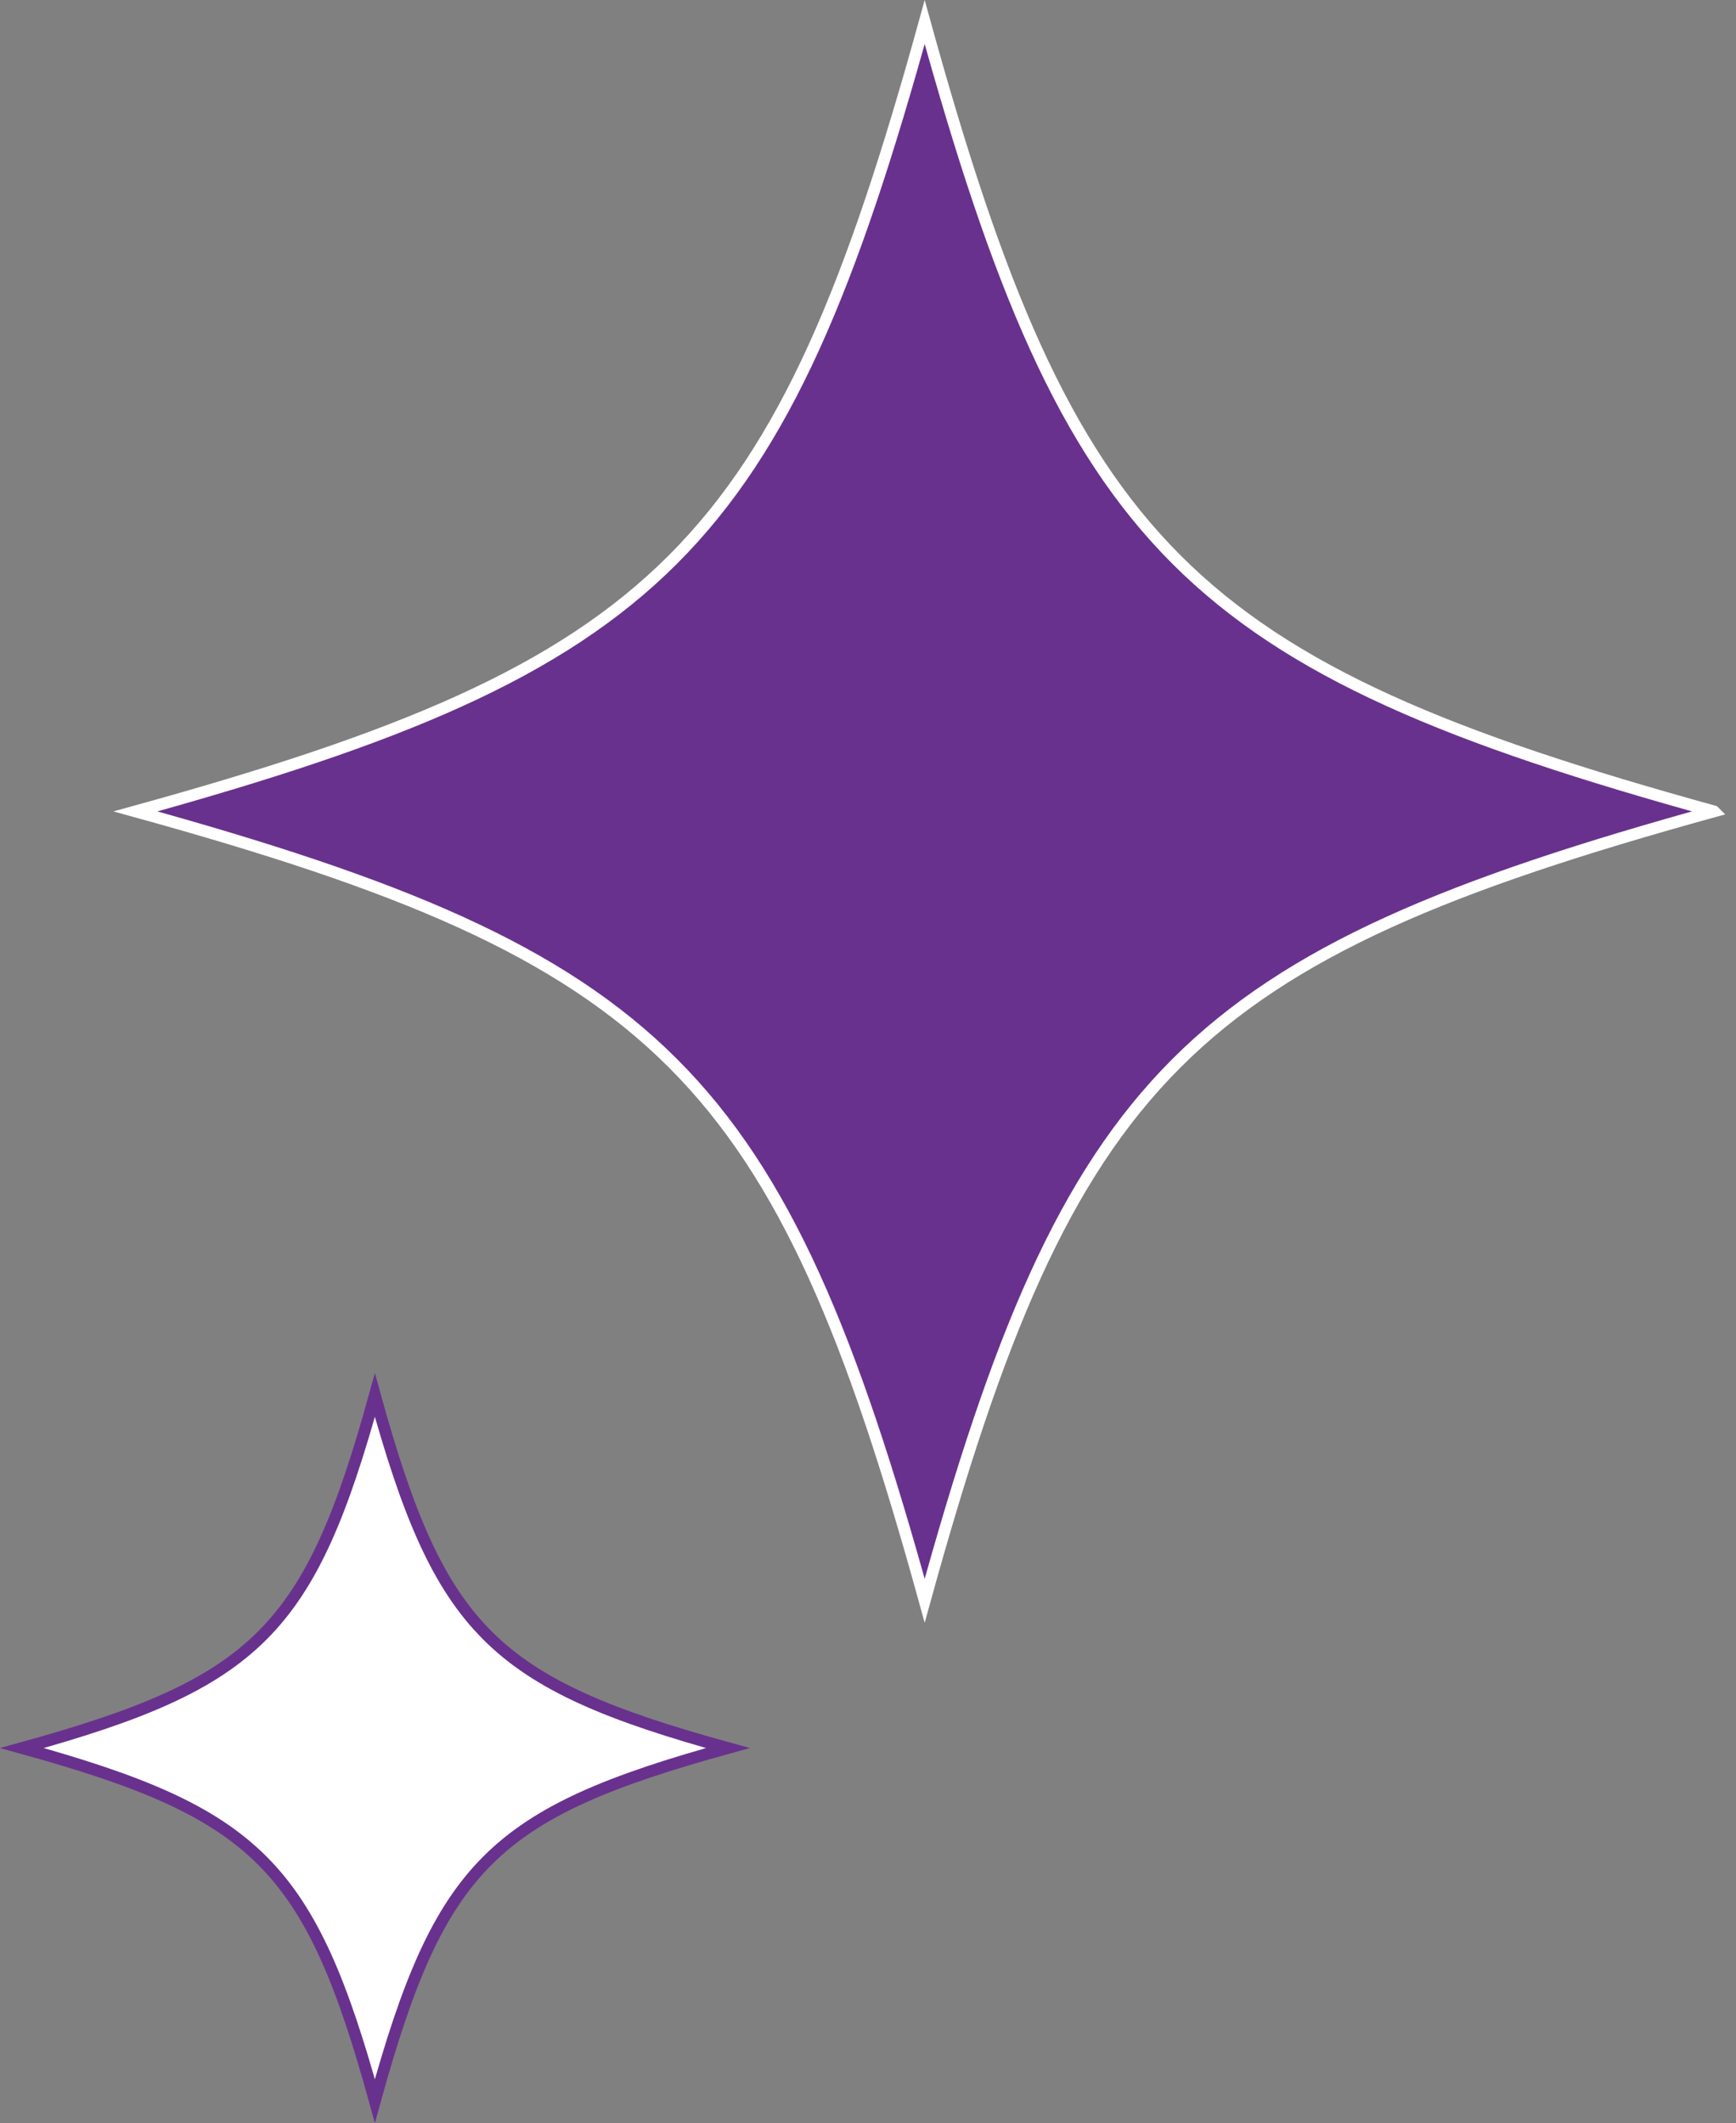
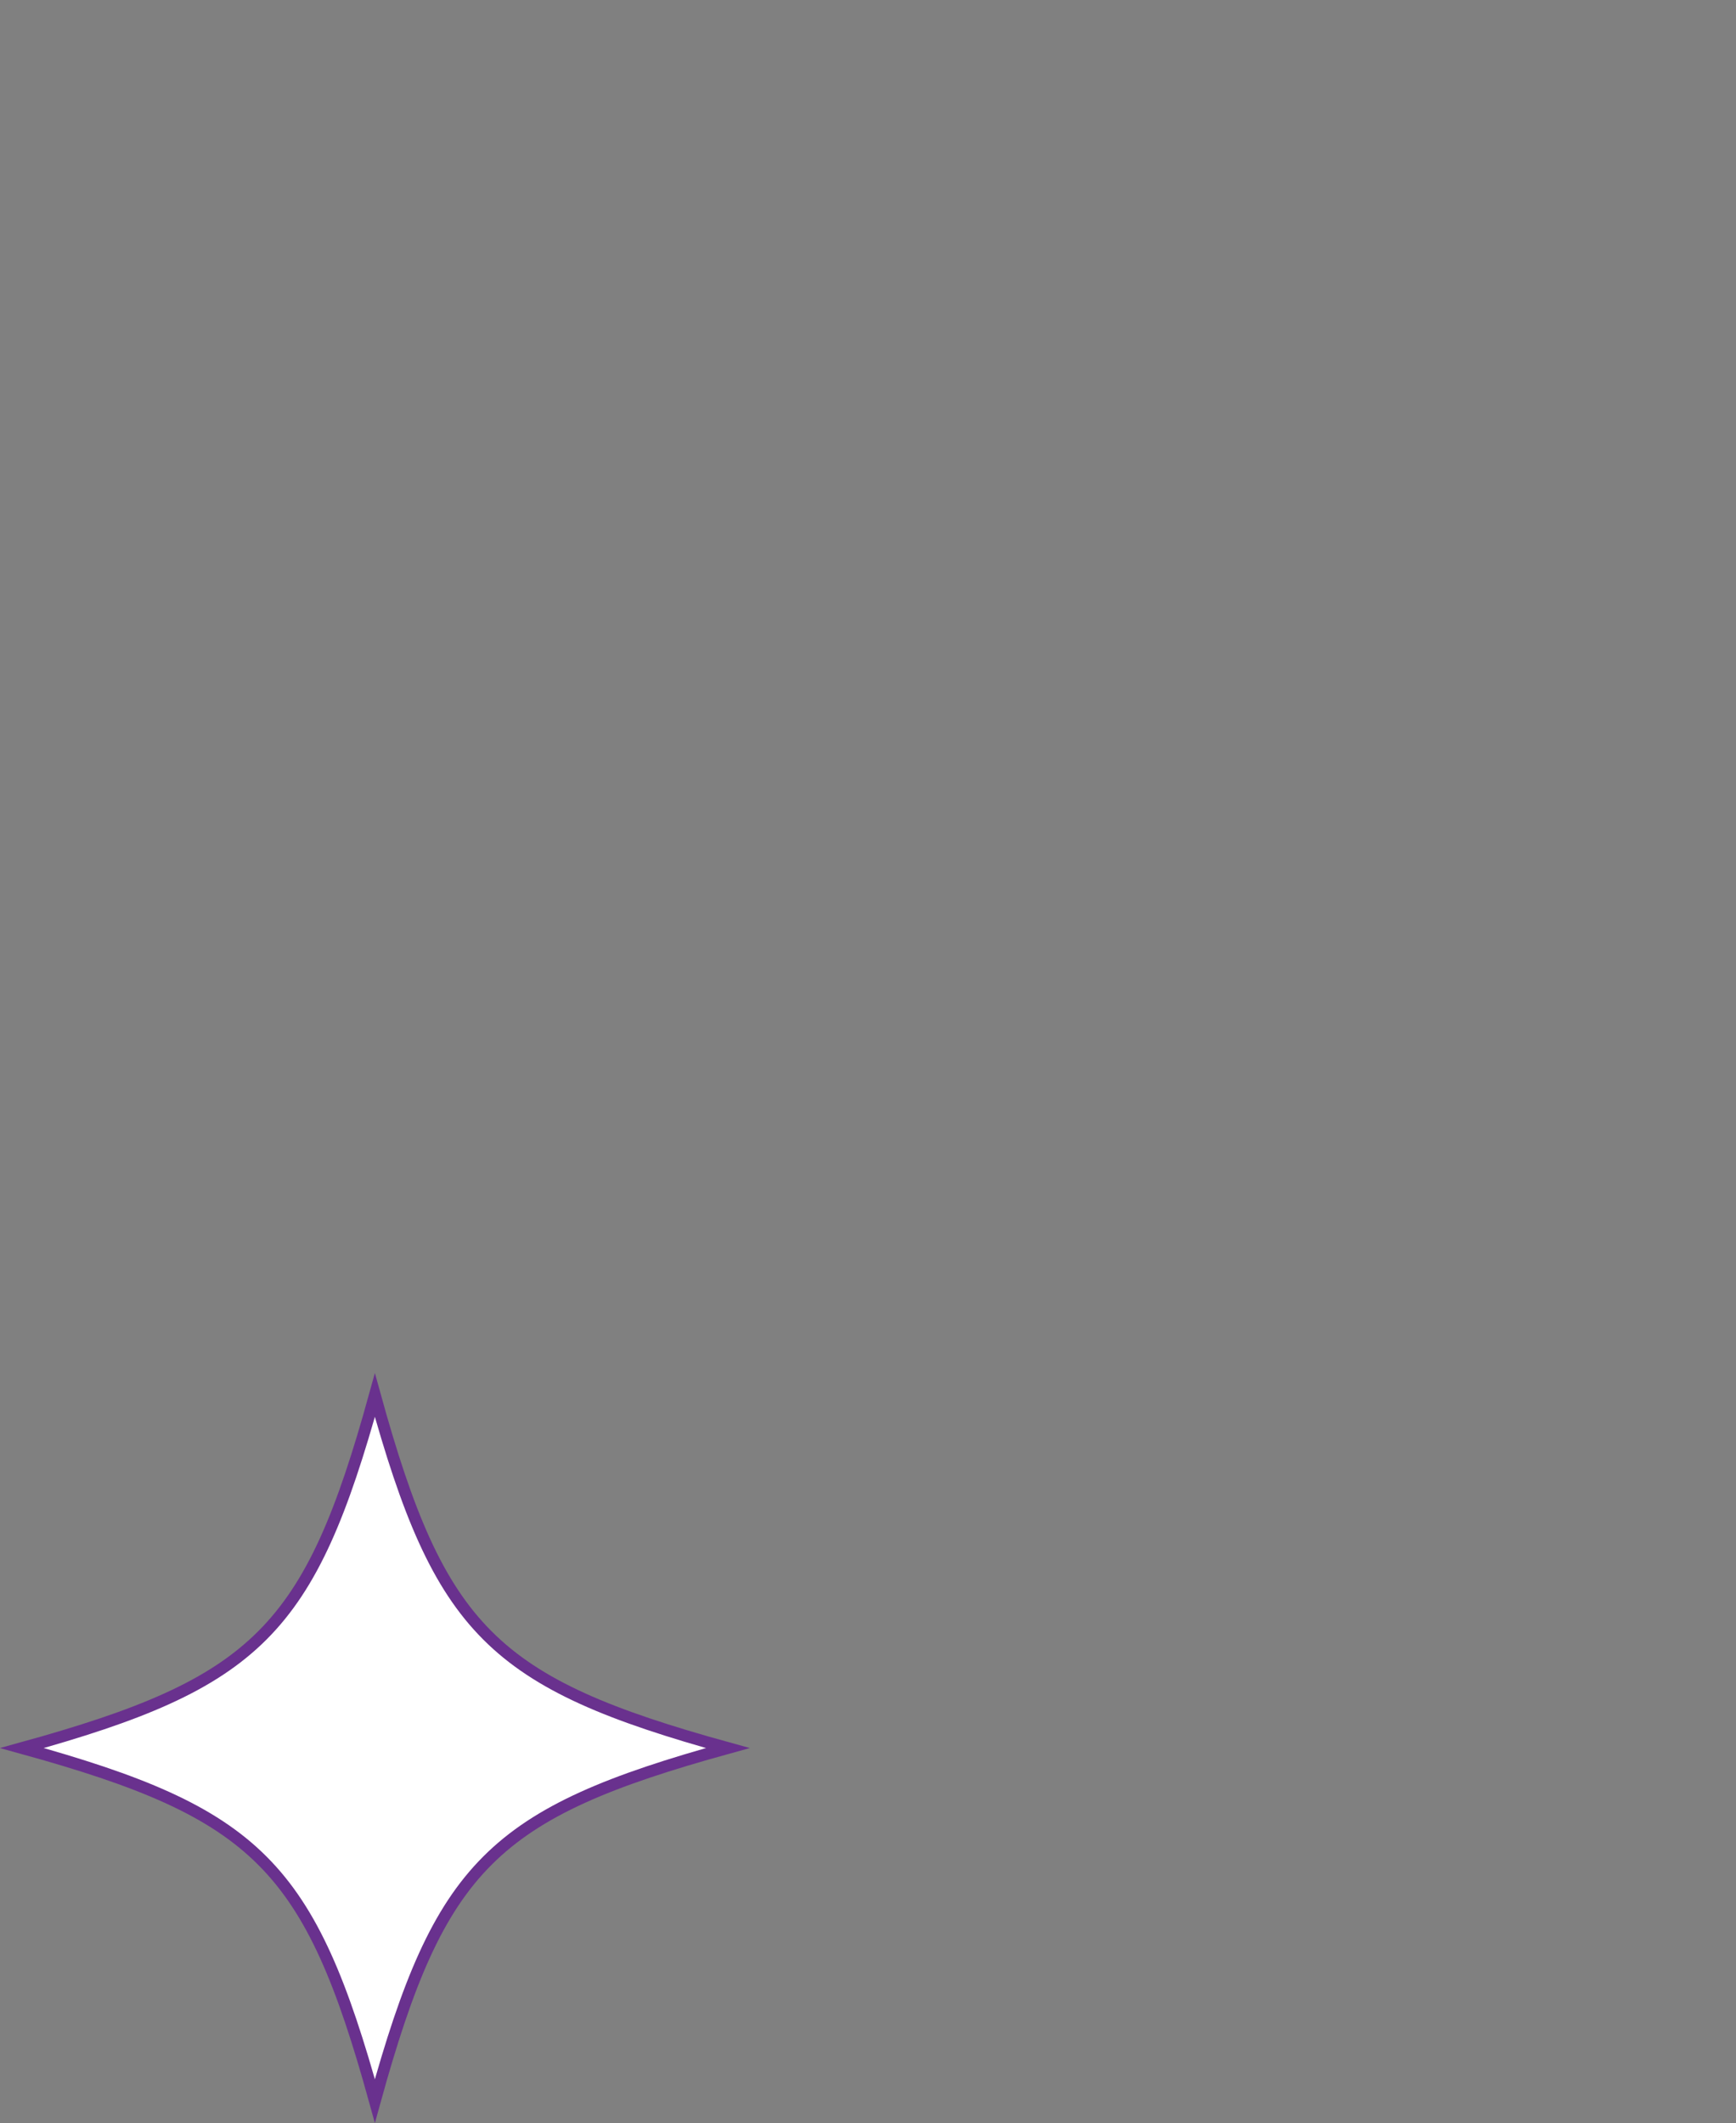
<svg xmlns="http://www.w3.org/2000/svg" id="_レイヤー_2" data-name="レイヤー 2" viewBox="0 0 147.77 180.7">
  <rect x="0" y="0" width="147.77" height="180.7" fill="#808080" stroke="none" />
  <defs>
    <style>
      .cls-1 {
        fill: #69318e;
      }

      .cls-2 {
        fill: #fff;
      }

      .cls-3 {
        stroke: #fff;
      }

      .cls-3, .cls-4 {
        fill: none;
        stroke-miterlimit: 10;
      }

      .cls-4 {
        stroke: #69318e;
      }
    </style>
  </defs>
  <g id="img">
    <g>
      <g>
-         <path class="cls-1" d="M145.89,69.06c-44.79,12.37-54.81,22.39-67.18,67.18-12.37-44.79-22.39-54.81-67.18-67.18C56.32,56.69,66.34,46.66,78.71,1.88c12.37,44.79,22.39,54.81,67.18,67.18Z" />
-         <path class="cls-3" d="M145.89,69.06c-44.79,12.37-54.81,22.39-67.18,67.18-12.37-44.79-22.39-54.81-67.18-67.18C56.32,56.69,66.34,46.66,78.71,1.88c12.37,44.79,22.39,54.81,67.18,67.18Z" />
-       </g>
+         </g>
      <g>
        <path class="cls-2" d="M61.95,148.78c-20.03,5.53-24.51,10.01-30.04,30.04-5.53-20.03-10.01-24.51-30.04-30.04,20.03-5.53,24.51-10.01,30.04-30.04,5.53,20.03,10.01,24.51,30.04,30.04Z" />
        <path class="cls-4" d="M61.95,148.78c-20.03,5.53-24.51,10.01-30.04,30.04-5.53-20.03-10.01-24.51-30.04-30.04,20.03-5.53,24.51-10.01,30.04-30.04,5.53,20.03,10.01,24.51,30.04,30.04Z" />
      </g>
    </g>
  </g>
</svg>